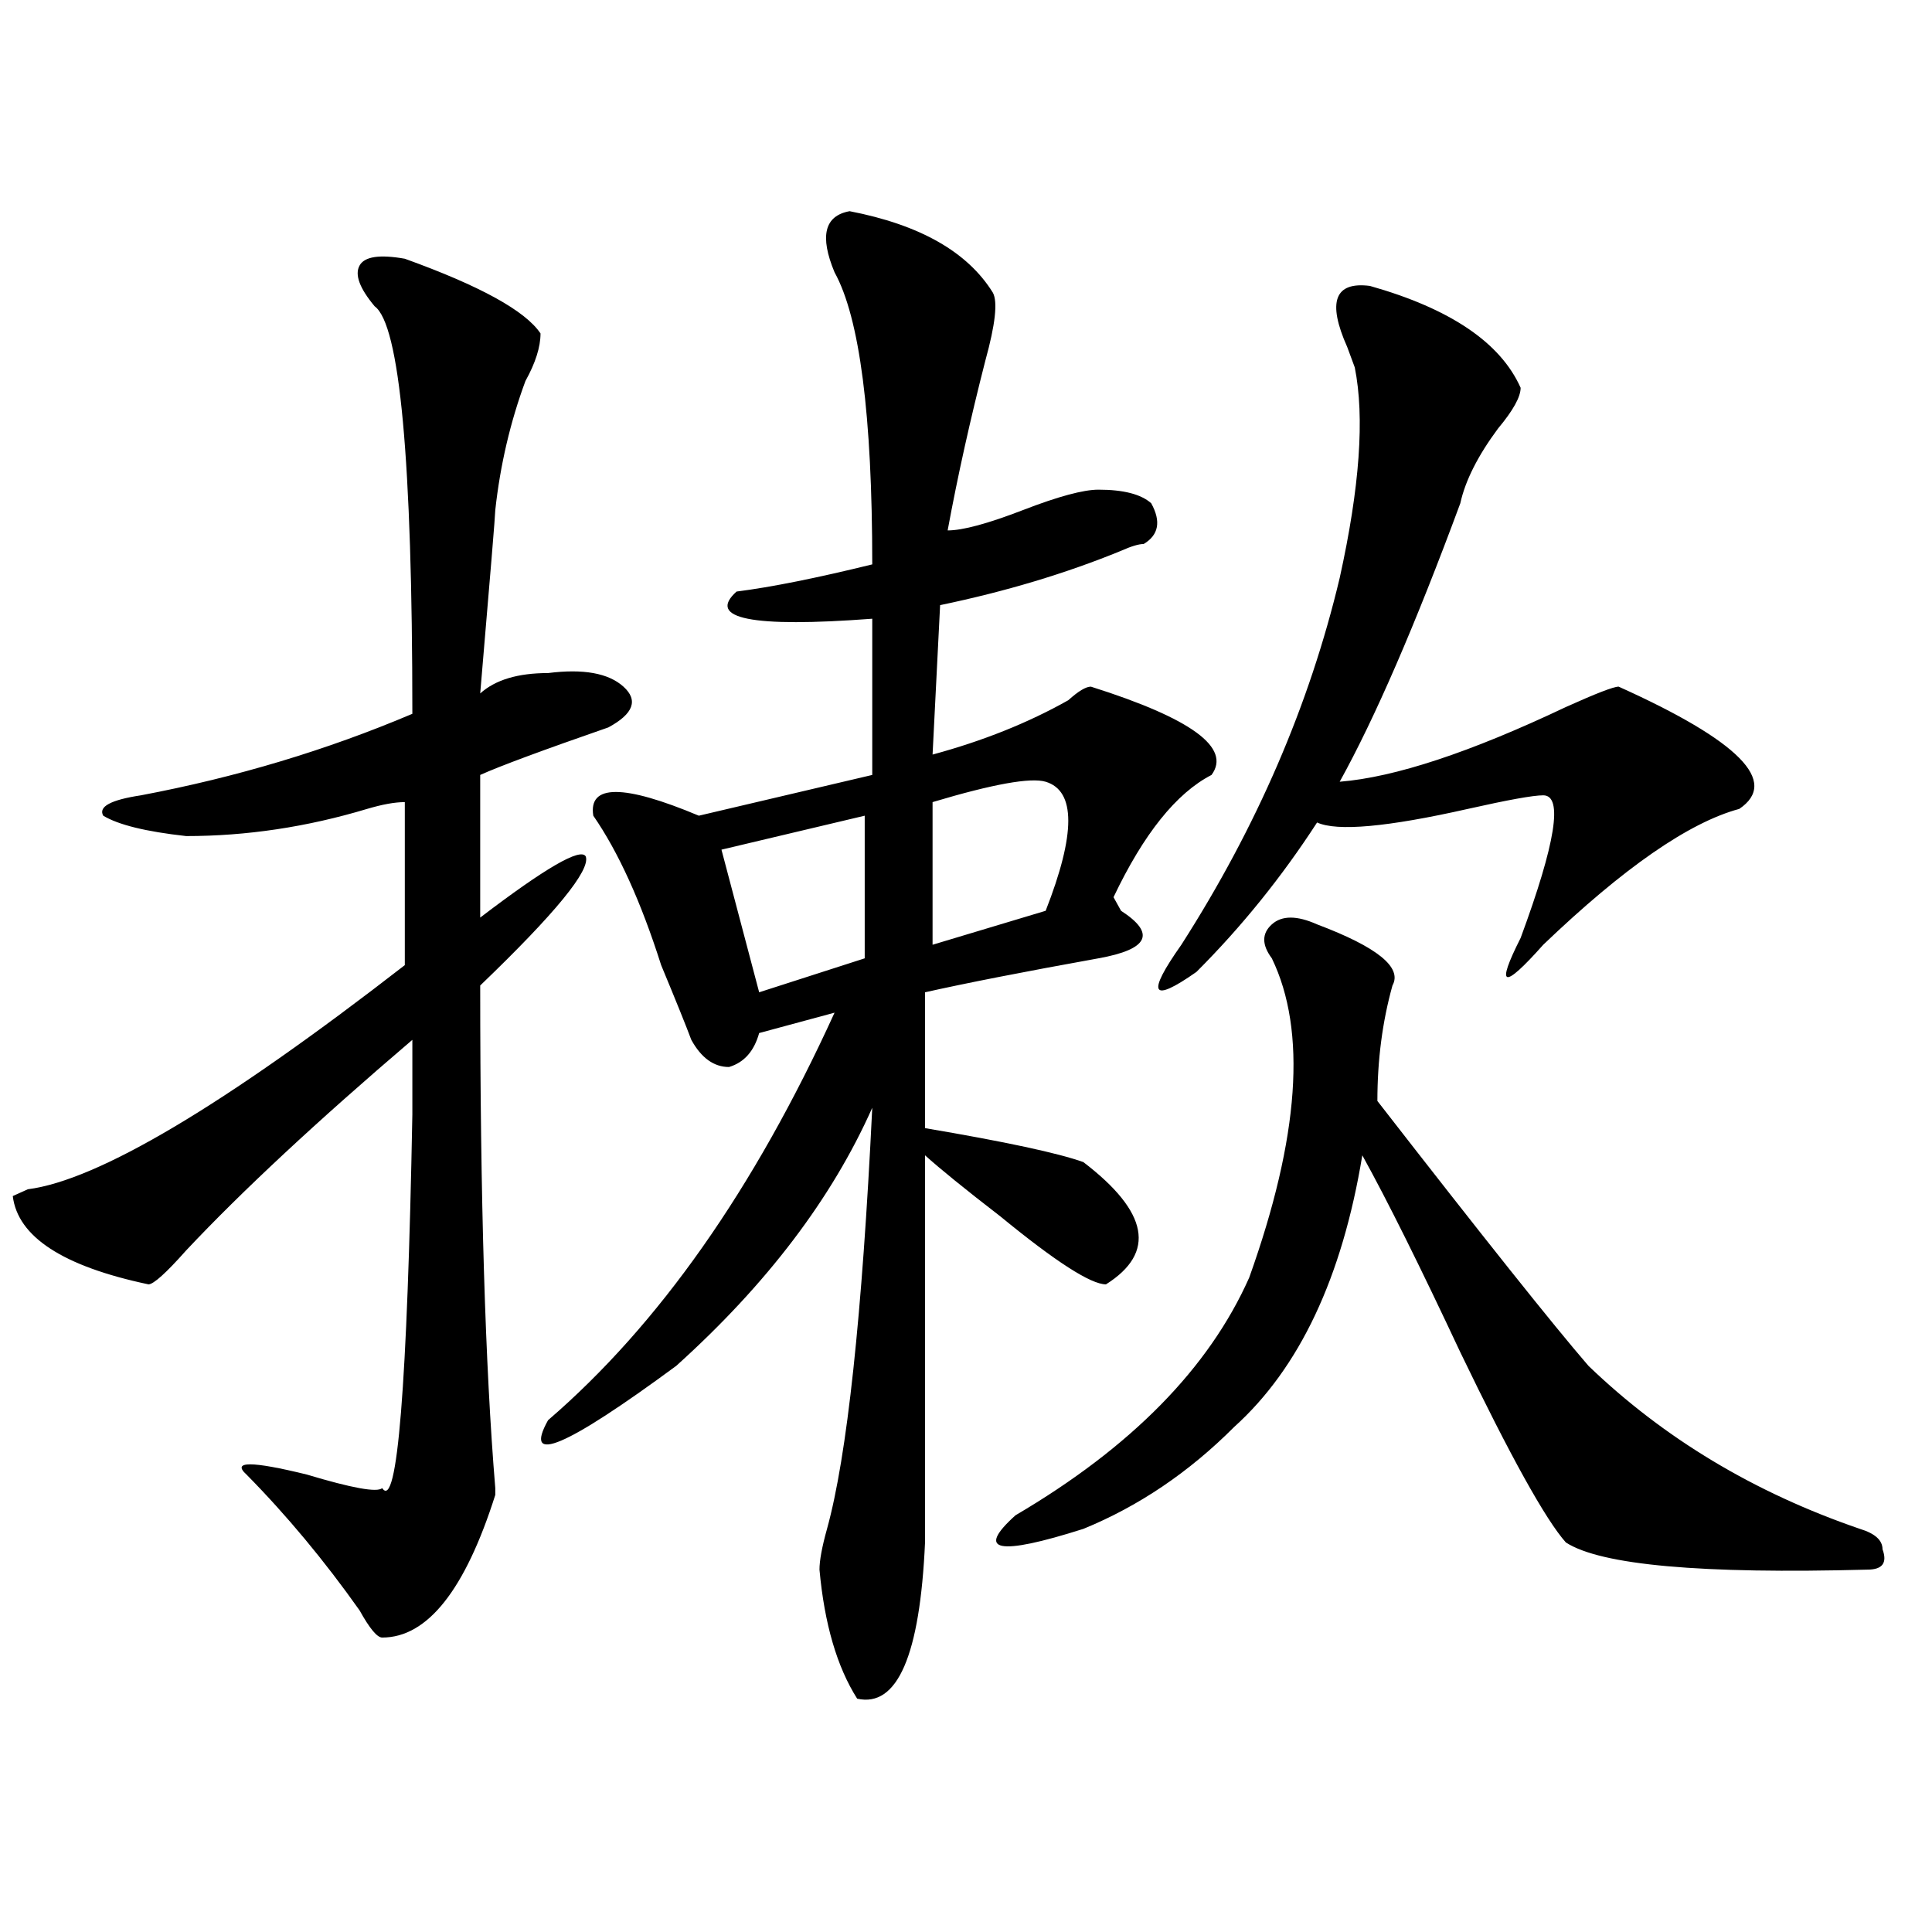
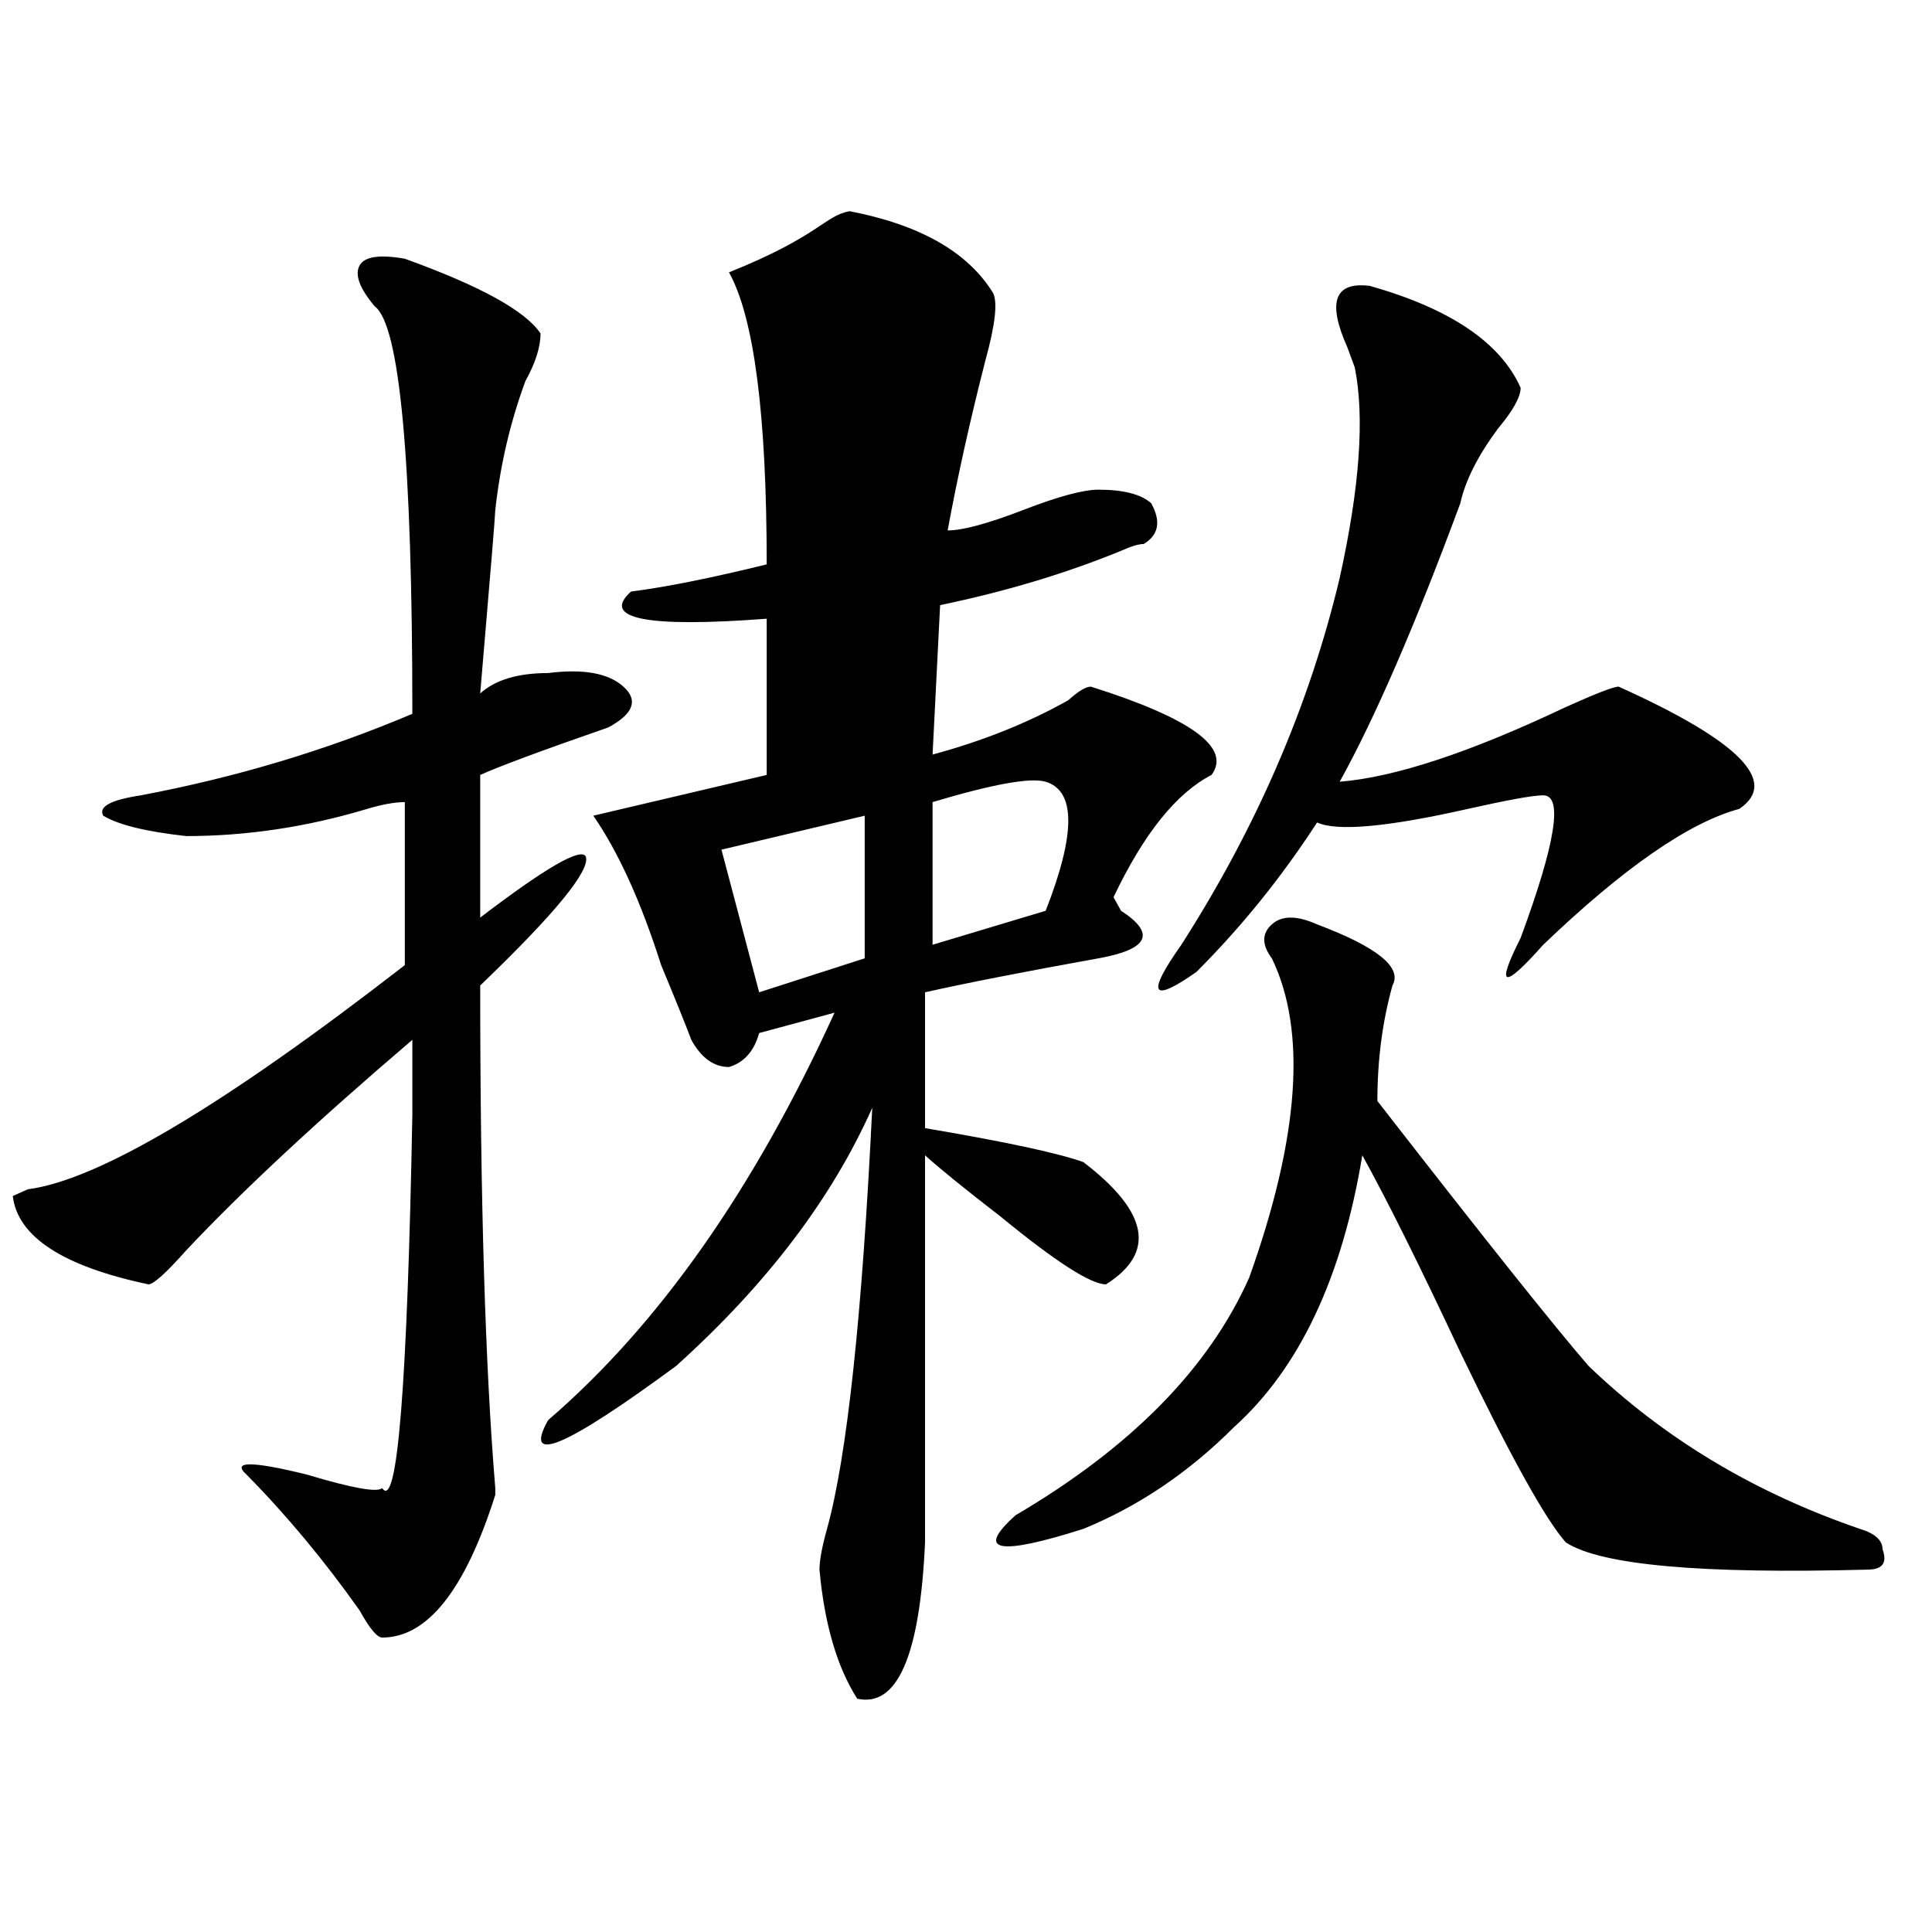
<svg xmlns="http://www.w3.org/2000/svg" version="1.1" id="图层_1" x="0px" y="0px" width="1000px" height="1000px" viewBox="0 0 1000 1000" enable-background="new 0 0 1000 1000" xml:space="preserve">
-   <path d="M209.531,133.922c39.023,14.063,62.438,26.971,70.242,38.672c0,7.031-2.622,15.271-7.805,24.609  c-7.805,21.094-13.049,43.396-15.609,66.797c0,2.362-2.622,34.003-7.805,94.922c7.805-7.031,19.512-10.547,35.121-10.547  c18.17-2.308,31.219,0,39.023,7.031s5.183,14.063-7.805,21.094c-33.841,11.755-55.975,19.94-66.34,24.609v73.828  c33.779-25.763,52.011-36.31,54.633-31.641c2.561,7.031-15.609,29.333-54.633,66.797c0,110.192,2.561,196.875,7.805,260.156v3.516  c-15.609,49.219-35.121,73.828-58.535,73.828c-2.622,0-6.524-4.725-11.707-14.063c-18.231-25.763-37.743-49.219-58.535-70.313  c-7.805-7.031,2.561-7.031,31.219,0c23.414,7.031,36.401,9.394,39.023,7.031c7.805,11.755,12.987-52.734,15.609-193.359  c0-16.37,0-29.278,0-38.672c-49.45,42.188-88.474,78.552-117.07,108.984c-10.427,11.755-16.951,17.578-19.512,17.578  c-44.268-9.339-67.682-24.609-70.242-45.703l7.805-3.516c36.401-4.669,101.461-43.341,195.117-116.016v-84.375  c-5.244,0-11.707,1.208-19.512,3.516c-31.219,9.394-62.438,14.063-93.656,14.063c-20.854-2.308-35.121-5.823-42.926-10.547  c-2.622-4.669,3.902-8.185,19.512-10.547c49.389-9.339,96.217-23.401,140.484-42.188c0-131.231-6.524-201.544-19.512-210.938  c-7.805-9.339-10.427-16.37-7.805-21.094C188.678,132.768,196.482,131.614,209.531,133.922z M439.77,109.313  c36.401,7.031,61.096,21.094,74.145,42.188c2.561,4.724,1.28,16.424-3.902,35.156c-7.805,30.487-14.329,59.766-19.512,87.891  c7.805,0,20.792-3.516,39.023-10.547c18.17-7.031,31.219-10.547,39.023-10.547c12.987,0,22.072,2.362,27.316,7.031  c5.183,9.394,3.902,16.425-3.902,21.094c-2.622,0-6.524,1.208-11.707,3.516c-28.658,11.755-59.877,21.094-93.656,28.125  l-3.902,77.344c25.975-7.031,49.389-16.37,70.242-28.125c5.183-4.669,9.085-7.031,11.707-7.031  c52.011,16.425,72.803,31.641,62.438,45.703c-18.231,9.394-35.121,30.487-50.73,63.281l3.902,7.031  c18.17,11.755,14.268,19.94-11.707,24.609c-39.023,7.031-68.962,12.909-89.754,17.578v70.313  c41.584,7.031,68.9,12.909,81.949,17.578c33.779,25.817,37.682,46.911,11.707,63.281c-7.805,0-26.036-11.7-54.633-35.156  c-18.231-14.063-31.219-24.609-39.023-31.641c0,82.067,0,148.864,0,200.391c-2.622,58.557-14.329,85.528-35.121,80.859  c-10.427-16.425-16.951-38.672-19.512-66.797c0-4.669,1.28-11.7,3.902-21.094c10.365-37.464,18.17-110.138,23.414-217.969  c-20.854,46.911-54.633,91.406-101.461,133.594c-57.255,42.188-79.389,51.581-66.34,28.125  c57.193-49.219,106.644-119.531,148.289-210.938l-39.023,10.547c-2.622,9.394-7.805,15.271-15.609,17.578  c-7.805,0-14.329-4.669-19.512-14.063c-2.622-7.031-7.805-19.886-15.609-38.672c-10.427-32.794-22.134-58.558-35.121-77.344  c-2.622-16.37,15.609-16.37,54.633,0l89.754-21.094V320.25c-62.438,4.724-85.852,0-70.242-14.063  c18.17-2.308,41.584-7.031,70.242-14.063c0-77.344-6.524-127.716-19.512-151.172C424.16,122.221,426.721,111.674,439.77,109.313z   M447.574,422.203l-74.145,17.578l19.512,73.828l54.633-17.578V422.203z M541.23,404.625c-7.805-2.308-27.316,1.208-58.535,10.547  V489l58.535-17.578C556.84,431.597,556.84,409.349,541.23,404.625z M681.715,478.453c31.219,11.755,44.206,22.302,39.023,31.641  c-5.244,18.786-7.805,38.672-7.805,59.766c54.633,70.313,91.034,116.016,109.266,137.109  c39.023,37.519,85.852,65.644,140.484,84.375c7.805,2.362,11.707,5.878,11.707,10.547c2.561,7.031,0,10.547-7.805,10.547  c-85.852,2.307-137.924-2.308-156.094-14.063c-10.427-11.7-28.658-44.495-54.633-98.438c-20.854-44.495-37.743-78.497-50.73-101.953  c-10.427,63.281-32.561,110.192-66.34,140.625c-23.414,23.456-49.45,41.034-78.047,52.734  c-44.268,14.063-55.975,11.755-35.121-7.031c59.815-35.156,100.119-76.136,120.973-123.047  c25.975-72.62,29.877-127.716,11.707-165.234c-5.244-7.031-5.244-12.854,0-17.578C663.483,473.784,671.288,473.784,681.715,478.453z   M709.031,147.984c41.584,11.755,67.62,29.333,78.047,52.734c0,4.724-3.902,11.755-11.707,21.094  c-10.427,14.063-16.951,26.972-19.512,38.672c-23.414,63.281-44.268,111.347-62.438,144.141  c28.597-2.308,67.62-15.216,117.07-38.672c15.609-7.031,24.694-10.547,27.316-10.547c62.438,28.125,83.229,49.219,62.438,63.281  c-26.036,7.031-59.877,30.487-101.461,70.313c-20.854,23.456-24.756,22.302-11.707-3.516c18.17-49.219,22.072-73.828,11.707-73.828  c-5.244,0-18.231,2.362-39.023,7.031c-41.646,9.394-67.682,11.755-78.047,7.031c-18.231,28.125-39.023,53.942-62.438,77.344  c-23.414,16.425-26.036,11.755-7.805-14.063c39.023-60.919,66.34-124.2,81.949-189.844c10.365-46.856,12.987-83.167,7.805-108.984  l-3.902-10.547C686.897,156.224,690.8,145.677,709.031,147.984z" />
+   <path d="M209.531,133.922c39.023,14.063,62.438,26.971,70.242,38.672c0,7.031-2.622,15.271-7.805,24.609  c-7.805,21.094-13.049,43.396-15.609,66.797c0,2.362-2.622,34.003-7.805,94.922c7.805-7.031,19.512-10.547,35.121-10.547  c18.17-2.308,31.219,0,39.023,7.031s5.183,14.063-7.805,21.094c-33.841,11.755-55.975,19.94-66.34,24.609v73.828  c33.779-25.763,52.011-36.31,54.633-31.641c2.561,7.031-15.609,29.333-54.633,66.797c0,110.192,2.561,196.875,7.805,260.156v3.516  c-15.609,49.219-35.121,73.828-58.535,73.828c-2.622,0-6.524-4.725-11.707-14.063c-18.231-25.763-37.743-49.219-58.535-70.313  c-7.805-7.031,2.561-7.031,31.219,0c23.414,7.031,36.401,9.394,39.023,7.031c7.805,11.755,12.987-52.734,15.609-193.359  c0-16.37,0-29.278,0-38.672c-49.45,42.188-88.474,78.552-117.07,108.984c-10.427,11.755-16.951,17.578-19.512,17.578  c-44.268-9.339-67.682-24.609-70.242-45.703l7.805-3.516c36.401-4.669,101.461-43.341,195.117-116.016v-84.375  c-5.244,0-11.707,1.208-19.512,3.516c-31.219,9.394-62.438,14.063-93.656,14.063c-20.854-2.308-35.121-5.823-42.926-10.547  c-2.622-4.669,3.902-8.185,19.512-10.547c49.389-9.339,96.217-23.401,140.484-42.188c0-131.231-6.524-201.544-19.512-210.938  c-7.805-9.339-10.427-16.37-7.805-21.094C188.678,132.768,196.482,131.614,209.531,133.922z M439.77,109.313  c36.401,7.031,61.096,21.094,74.145,42.188c2.561,4.724,1.28,16.424-3.902,35.156c-7.805,30.487-14.329,59.766-19.512,87.891  c7.805,0,20.792-3.516,39.023-10.547c18.17-7.031,31.219-10.547,39.023-10.547c12.987,0,22.072,2.362,27.316,7.031  c5.183,9.394,3.902,16.425-3.902,21.094c-2.622,0-6.524,1.208-11.707,3.516c-28.658,11.755-59.877,21.094-93.656,28.125  l-3.902,77.344c25.975-7.031,49.389-16.37,70.242-28.125c5.183-4.669,9.085-7.031,11.707-7.031  c52.011,16.425,72.803,31.641,62.438,45.703c-18.231,9.394-35.121,30.487-50.73,63.281l3.902,7.031  c18.17,11.755,14.268,19.94-11.707,24.609c-39.023,7.031-68.962,12.909-89.754,17.578v70.313  c41.584,7.031,68.9,12.909,81.949,17.578c33.779,25.817,37.682,46.911,11.707,63.281c-7.805,0-26.036-11.7-54.633-35.156  c-18.231-14.063-31.219-24.609-39.023-31.641c0,82.067,0,148.864,0,200.391c-2.622,58.557-14.329,85.528-35.121,80.859  c-10.427-16.425-16.951-38.672-19.512-66.797c0-4.669,1.28-11.7,3.902-21.094c10.365-37.464,18.17-110.138,23.414-217.969  c-20.854,46.911-54.633,91.406-101.461,133.594c-57.255,42.188-79.389,51.581-66.34,28.125  c57.193-49.219,106.644-119.531,148.289-210.938l-39.023,10.547c-2.622,9.394-7.805,15.271-15.609,17.578  c-7.805,0-14.329-4.669-19.512-14.063c-2.622-7.031-7.805-19.886-15.609-38.672c-10.427-32.794-22.134-58.558-35.121-77.344  l89.754-21.094V320.25c-62.438,4.724-85.852,0-70.242-14.063  c18.17-2.308,41.584-7.031,70.242-14.063c0-77.344-6.524-127.716-19.512-151.172C424.16,122.221,426.721,111.674,439.77,109.313z   M447.574,422.203l-74.145,17.578l19.512,73.828l54.633-17.578V422.203z M541.23,404.625c-7.805-2.308-27.316,1.208-58.535,10.547  V489l58.535-17.578C556.84,431.597,556.84,409.349,541.23,404.625z M681.715,478.453c31.219,11.755,44.206,22.302,39.023,31.641  c-5.244,18.786-7.805,38.672-7.805,59.766c54.633,70.313,91.034,116.016,109.266,137.109  c39.023,37.519,85.852,65.644,140.484,84.375c7.805,2.362,11.707,5.878,11.707,10.547c2.561,7.031,0,10.547-7.805,10.547  c-85.852,2.307-137.924-2.308-156.094-14.063c-10.427-11.7-28.658-44.495-54.633-98.438c-20.854-44.495-37.743-78.497-50.73-101.953  c-10.427,63.281-32.561,110.192-66.34,140.625c-23.414,23.456-49.45,41.034-78.047,52.734  c-44.268,14.063-55.975,11.755-35.121-7.031c59.815-35.156,100.119-76.136,120.973-123.047  c25.975-72.62,29.877-127.716,11.707-165.234c-5.244-7.031-5.244-12.854,0-17.578C663.483,473.784,671.288,473.784,681.715,478.453z   M709.031,147.984c41.584,11.755,67.62,29.333,78.047,52.734c0,4.724-3.902,11.755-11.707,21.094  c-10.427,14.063-16.951,26.972-19.512,38.672c-23.414,63.281-44.268,111.347-62.438,144.141  c28.597-2.308,67.62-15.216,117.07-38.672c15.609-7.031,24.694-10.547,27.316-10.547c62.438,28.125,83.229,49.219,62.438,63.281  c-26.036,7.031-59.877,30.487-101.461,70.313c-20.854,23.456-24.756,22.302-11.707-3.516c18.17-49.219,22.072-73.828,11.707-73.828  c-5.244,0-18.231,2.362-39.023,7.031c-41.646,9.394-67.682,11.755-78.047,7.031c-18.231,28.125-39.023,53.942-62.438,77.344  c-23.414,16.425-26.036,11.755-7.805-14.063c39.023-60.919,66.34-124.2,81.949-189.844c10.365-46.856,12.987-83.167,7.805-108.984  l-3.902-10.547C686.897,156.224,690.8,145.677,709.031,147.984z" />
</svg>